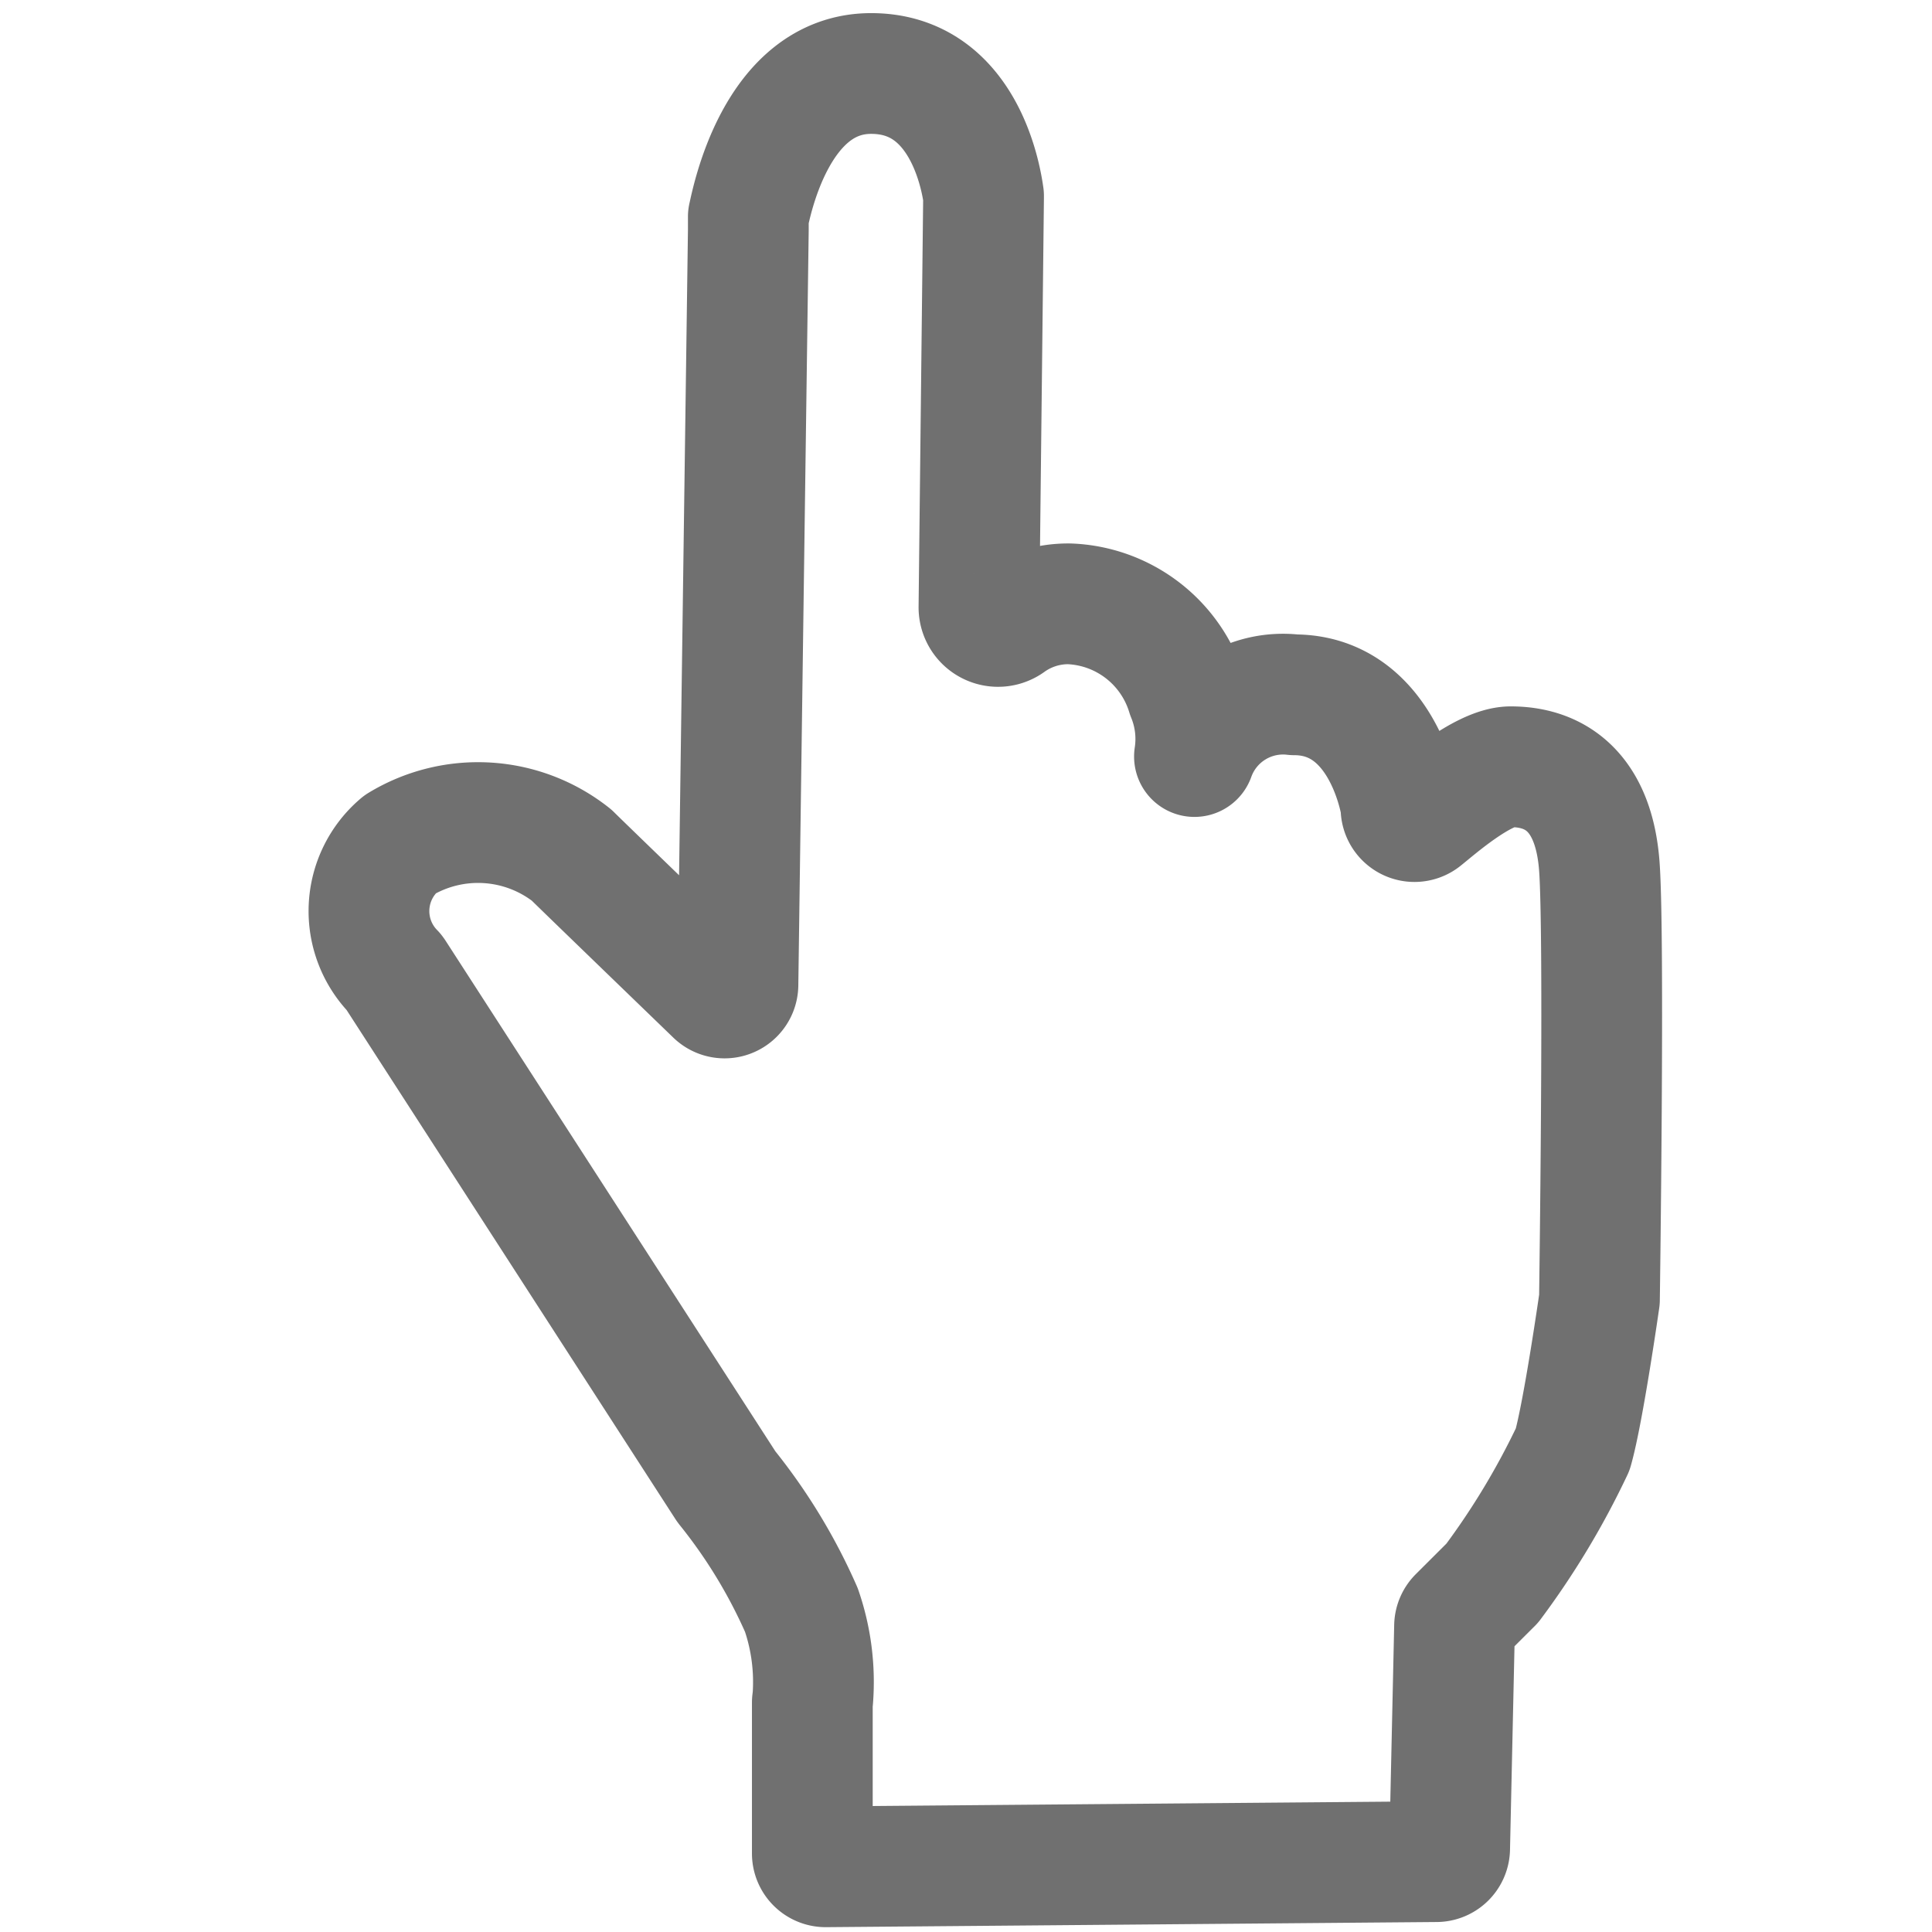
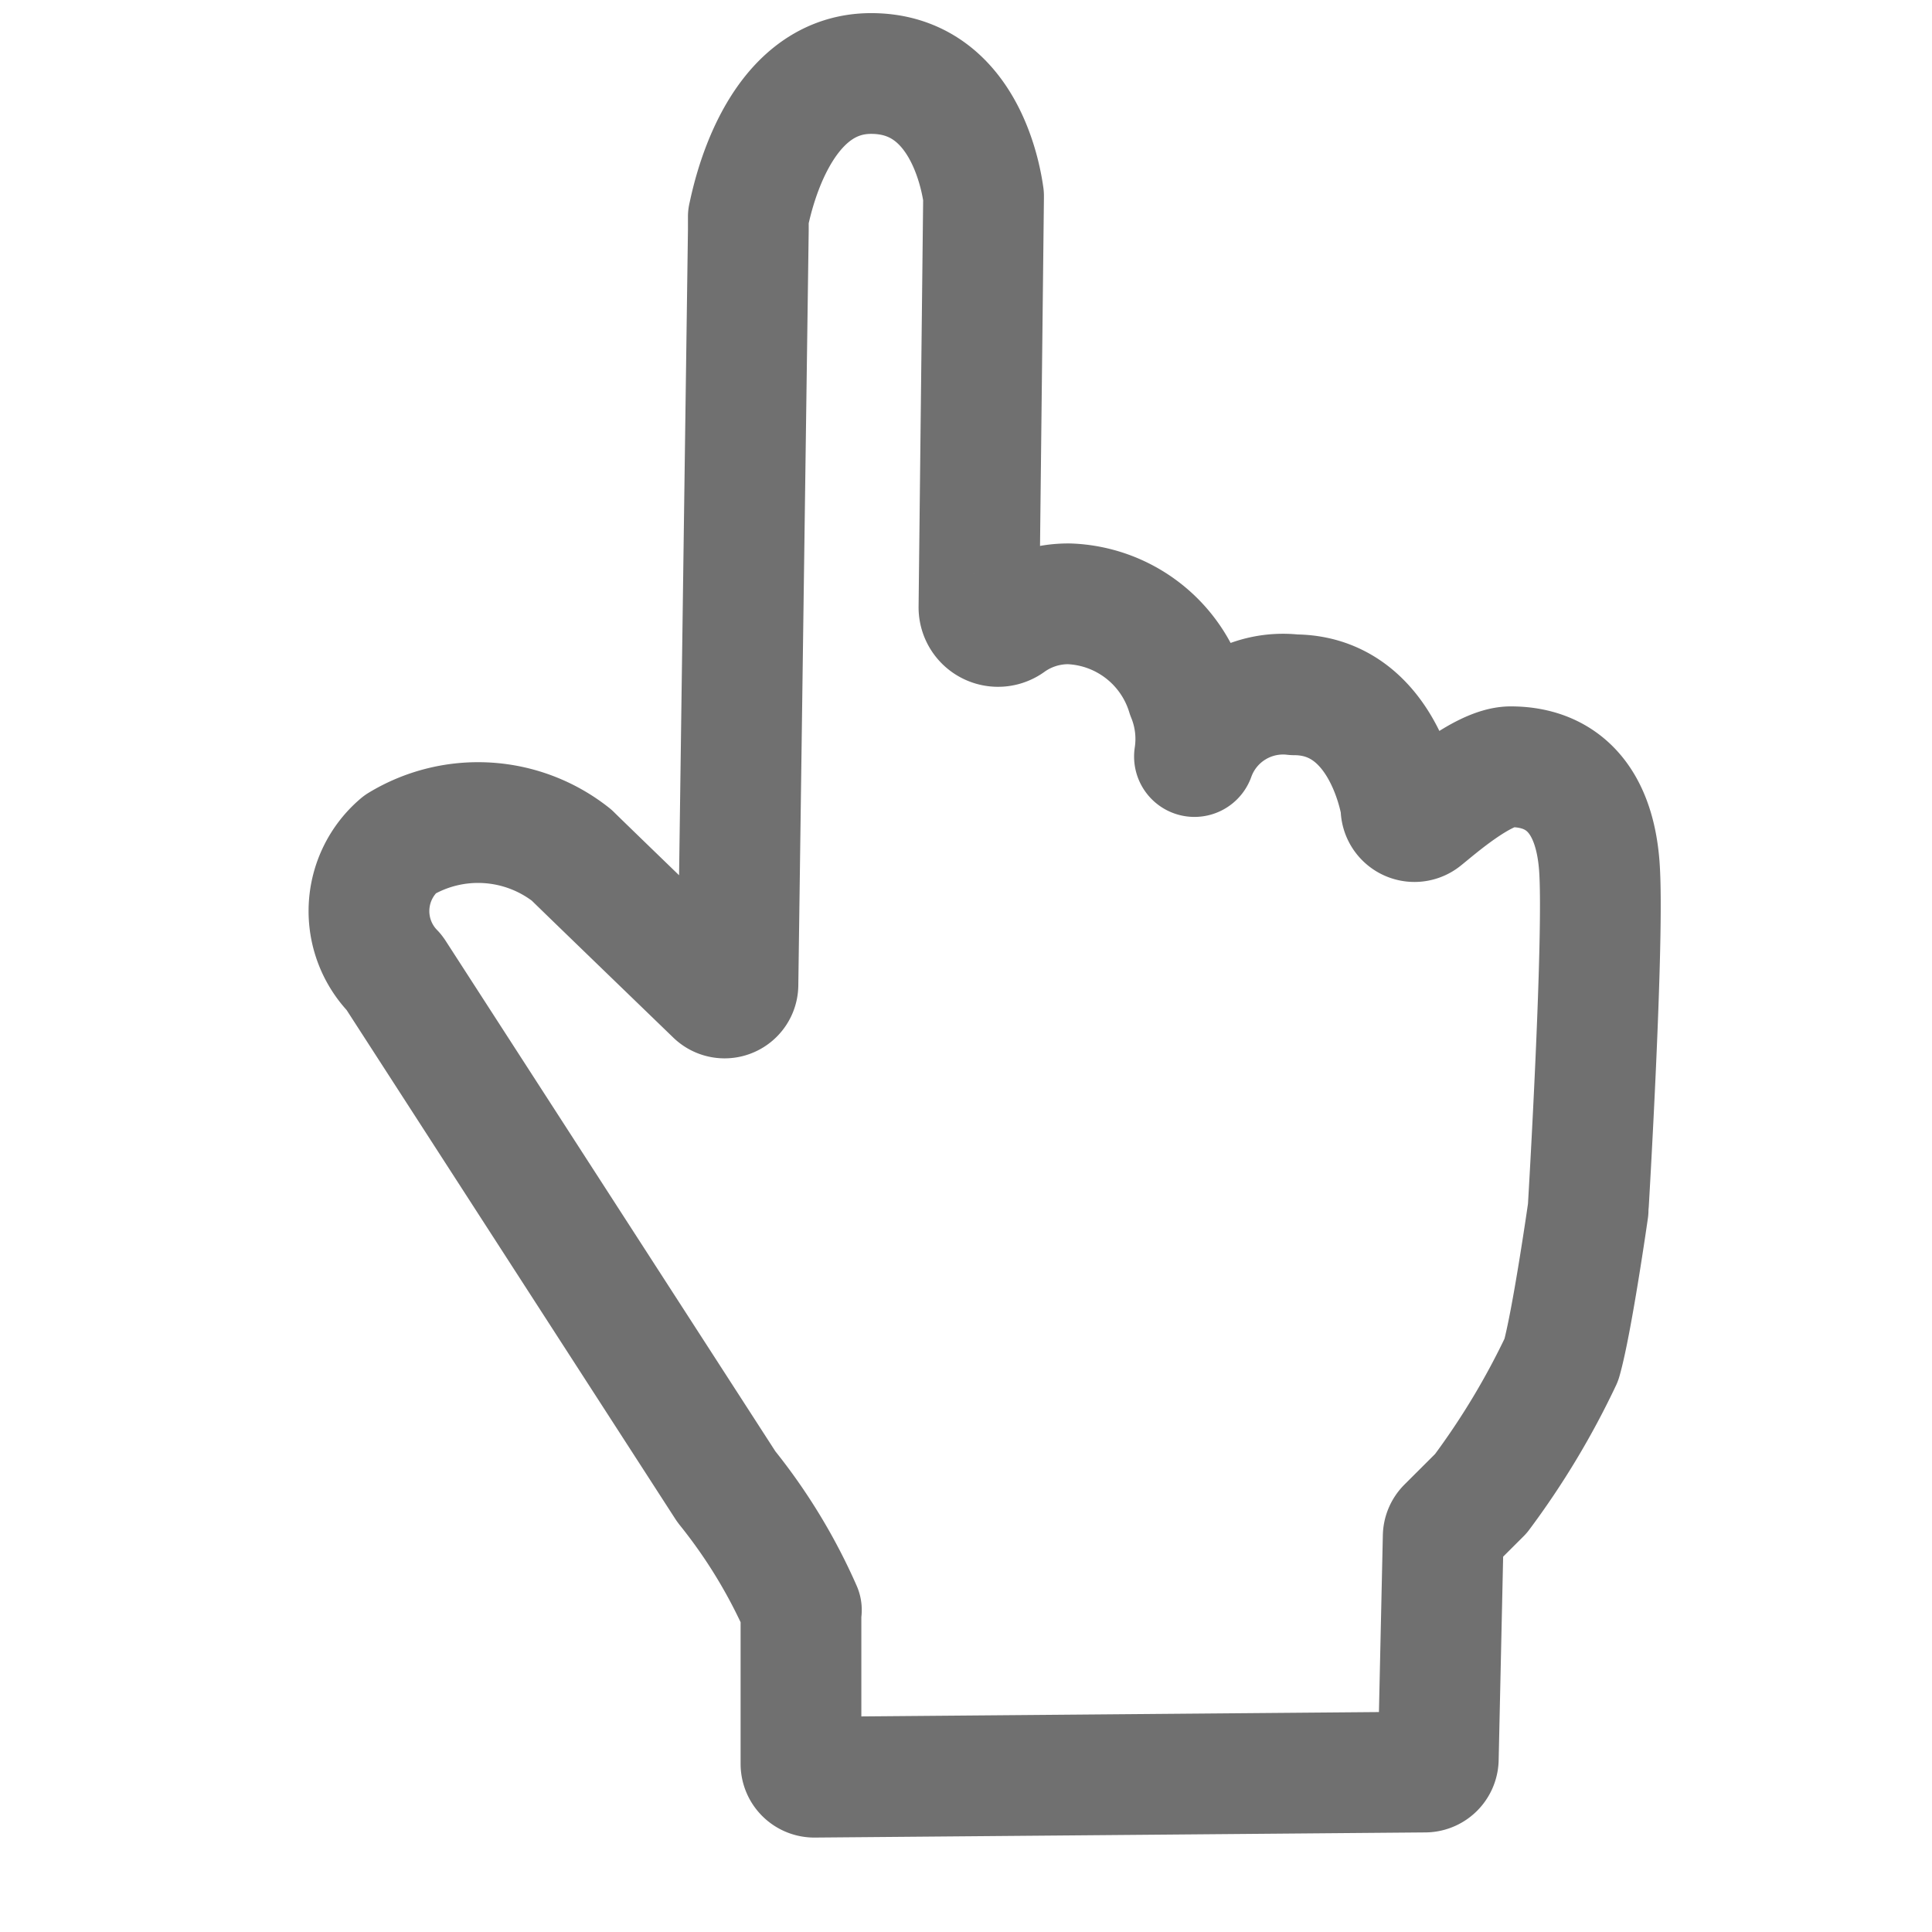
<svg xmlns="http://www.w3.org/2000/svg" width="24" height="24" viewBox="0 0 24 24">
  <g id="グループ_3652" data-name="グループ 3652" transform="translate(-2307 -578)">
-     <rect id="長方形_2331" data-name="長方形 2331" width="24" height="24" transform="translate(2307 578)" fill="rgba(255,255,255,0)" />
-     <path id="パス_795045" data-name="パス 795045" d="M17.3,11.842c-.066-.865-.5-1.23-1.1-1.23-.349,0-.942.526-1.09.643a.167.167,0,0,1-.273-.127v0a.19.19,0,0,0,0-.027c-.024-.144-.263-1.383-1.328-1.383a1.169,1.169,0,0,0-1.238.767,1.44,1.44,0,0,0-.092-.767,1.592,1.592,0,0,0-1.463-1.13,1.255,1.255,0,0,0-.745.235.237.237,0,0,1-.377-.194l.057-5.084c0-.009,0-.016,0-.025C9.631,3.383,9.443,2,8.255,2S6.766,3.621,6.729,3.778c0,.011,0,.156,0,.168L6.6,13.321a.166.166,0,0,1-.281.117c-.538-.52-1.685-1.628-1.786-1.729A1.872,1.872,0,0,0,2.4,11.577a1.085,1.085,0,0,0-.072,1.589l.011.015,4.113,6.368.011.015a6.792,6.792,0,0,1,.925,1.523A2.742,2.742,0,0,1,7.529,22.2a.166.166,0,0,0-.005.043v1.868a.166.166,0,0,0,.167.166l7.586-.064a.166.166,0,0,0,.164-.162l.061-2.765a.166.166,0,0,1,.049-.114l.419-.418a9.712,9.712,0,0,0,1-1.663c.133-.466.332-1.862.332-1.862S17.366,12.707,17.3,11.842Z" transform="translate(2309.567 576.913)" fill="none" stroke="#707070" stroke-linecap="round" stroke-linejoin="round" stroke-width="1.5" />
+     <path id="パス_795045" data-name="パス 795045" d="M17.3,11.842c-.066-.865-.5-1.23-1.1-1.23-.349,0-.942.526-1.09.643a.167.167,0,0,1-.273-.127v0a.19.19,0,0,0,0-.027c-.024-.144-.263-1.383-1.328-1.383a1.169,1.169,0,0,0-1.238.767,1.44,1.44,0,0,0-.092-.767,1.592,1.592,0,0,0-1.463-1.13,1.255,1.255,0,0,0-.745.235.237.237,0,0,1-.377-.194l.057-5.084c0-.009,0-.016,0-.025C9.631,3.383,9.443,2,8.255,2S6.766,3.621,6.729,3.778c0,.011,0,.156,0,.168L6.6,13.321a.166.166,0,0,1-.281.117c-.538-.52-1.685-1.628-1.786-1.729A1.872,1.872,0,0,0,2.4,11.577a1.085,1.085,0,0,0-.072,1.589l.011.015,4.113,6.368.011.015a6.792,6.792,0,0,1,.925,1.523a.166.166,0,0,0-.005.043v1.868a.166.166,0,0,0,.167.166l7.586-.064a.166.166,0,0,0,.164-.162l.061-2.765a.166.166,0,0,1,.049-.114l.419-.418a9.712,9.712,0,0,0,1-1.663c.133-.466.332-1.862.332-1.862S17.366,12.707,17.3,11.842Z" transform="translate(2309.567 576.913)" fill="none" stroke="#707070" stroke-linecap="round" stroke-linejoin="round" stroke-width="1.5" />
  </g>
</svg>